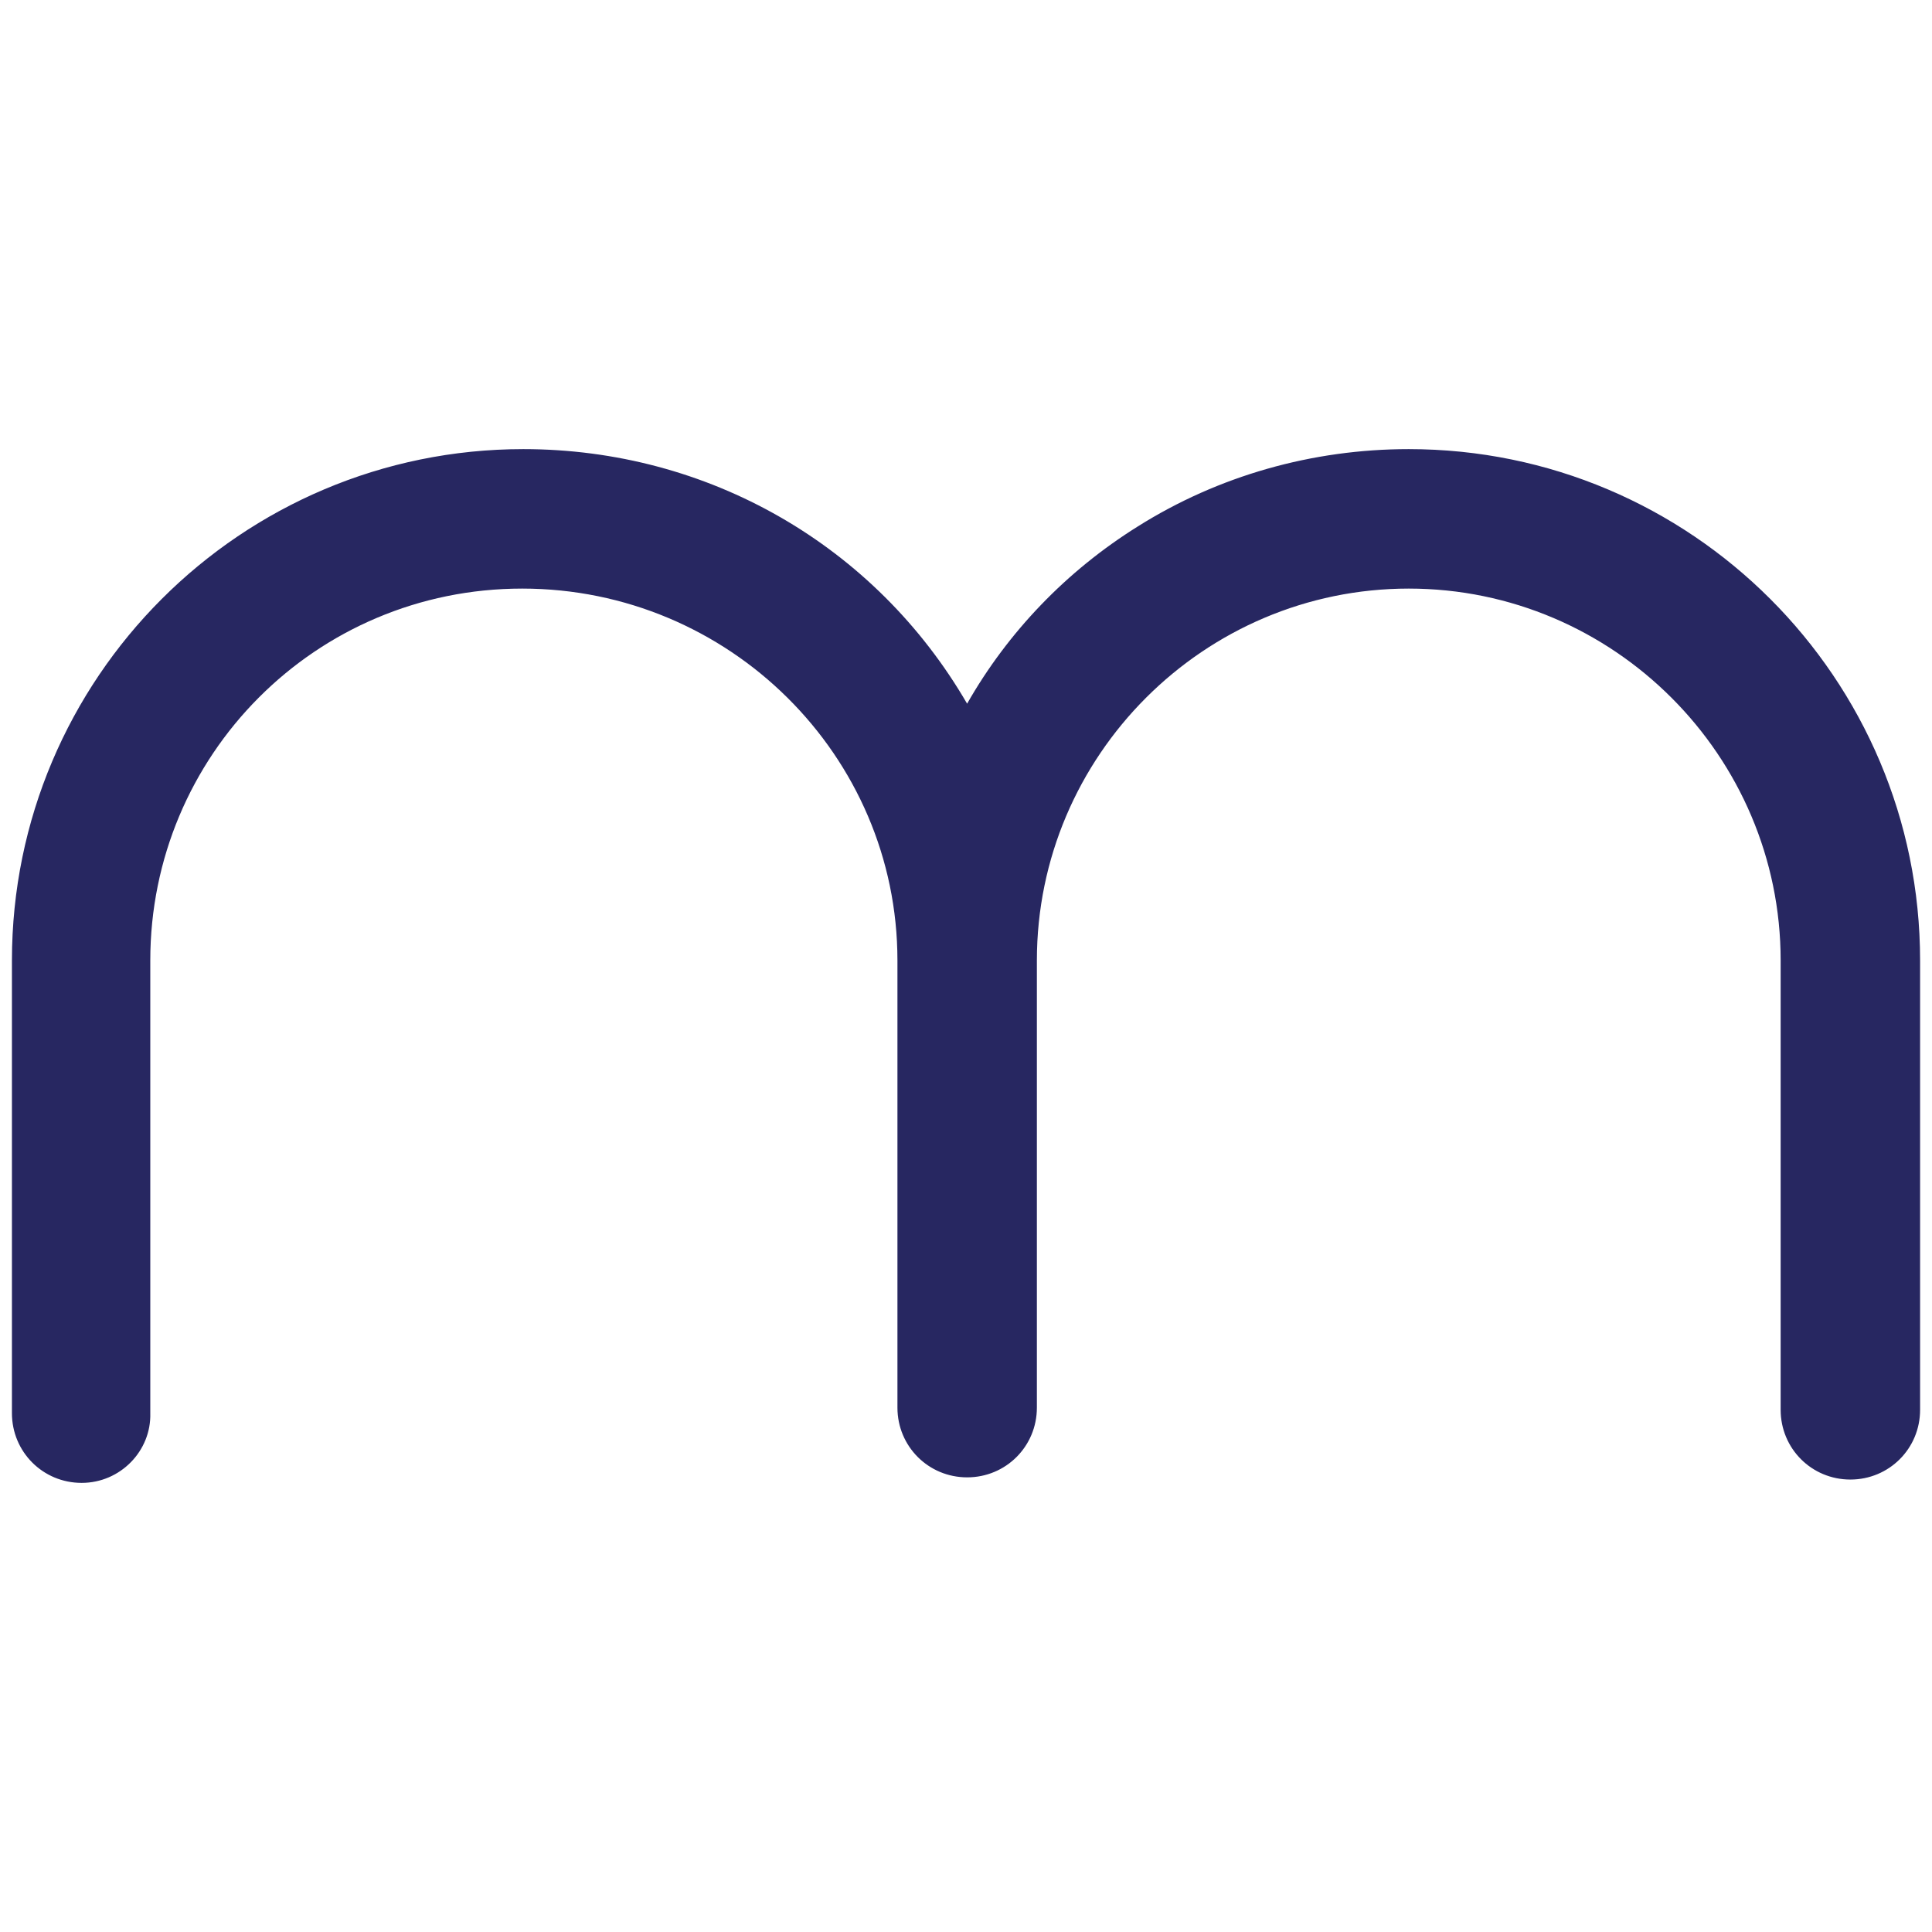
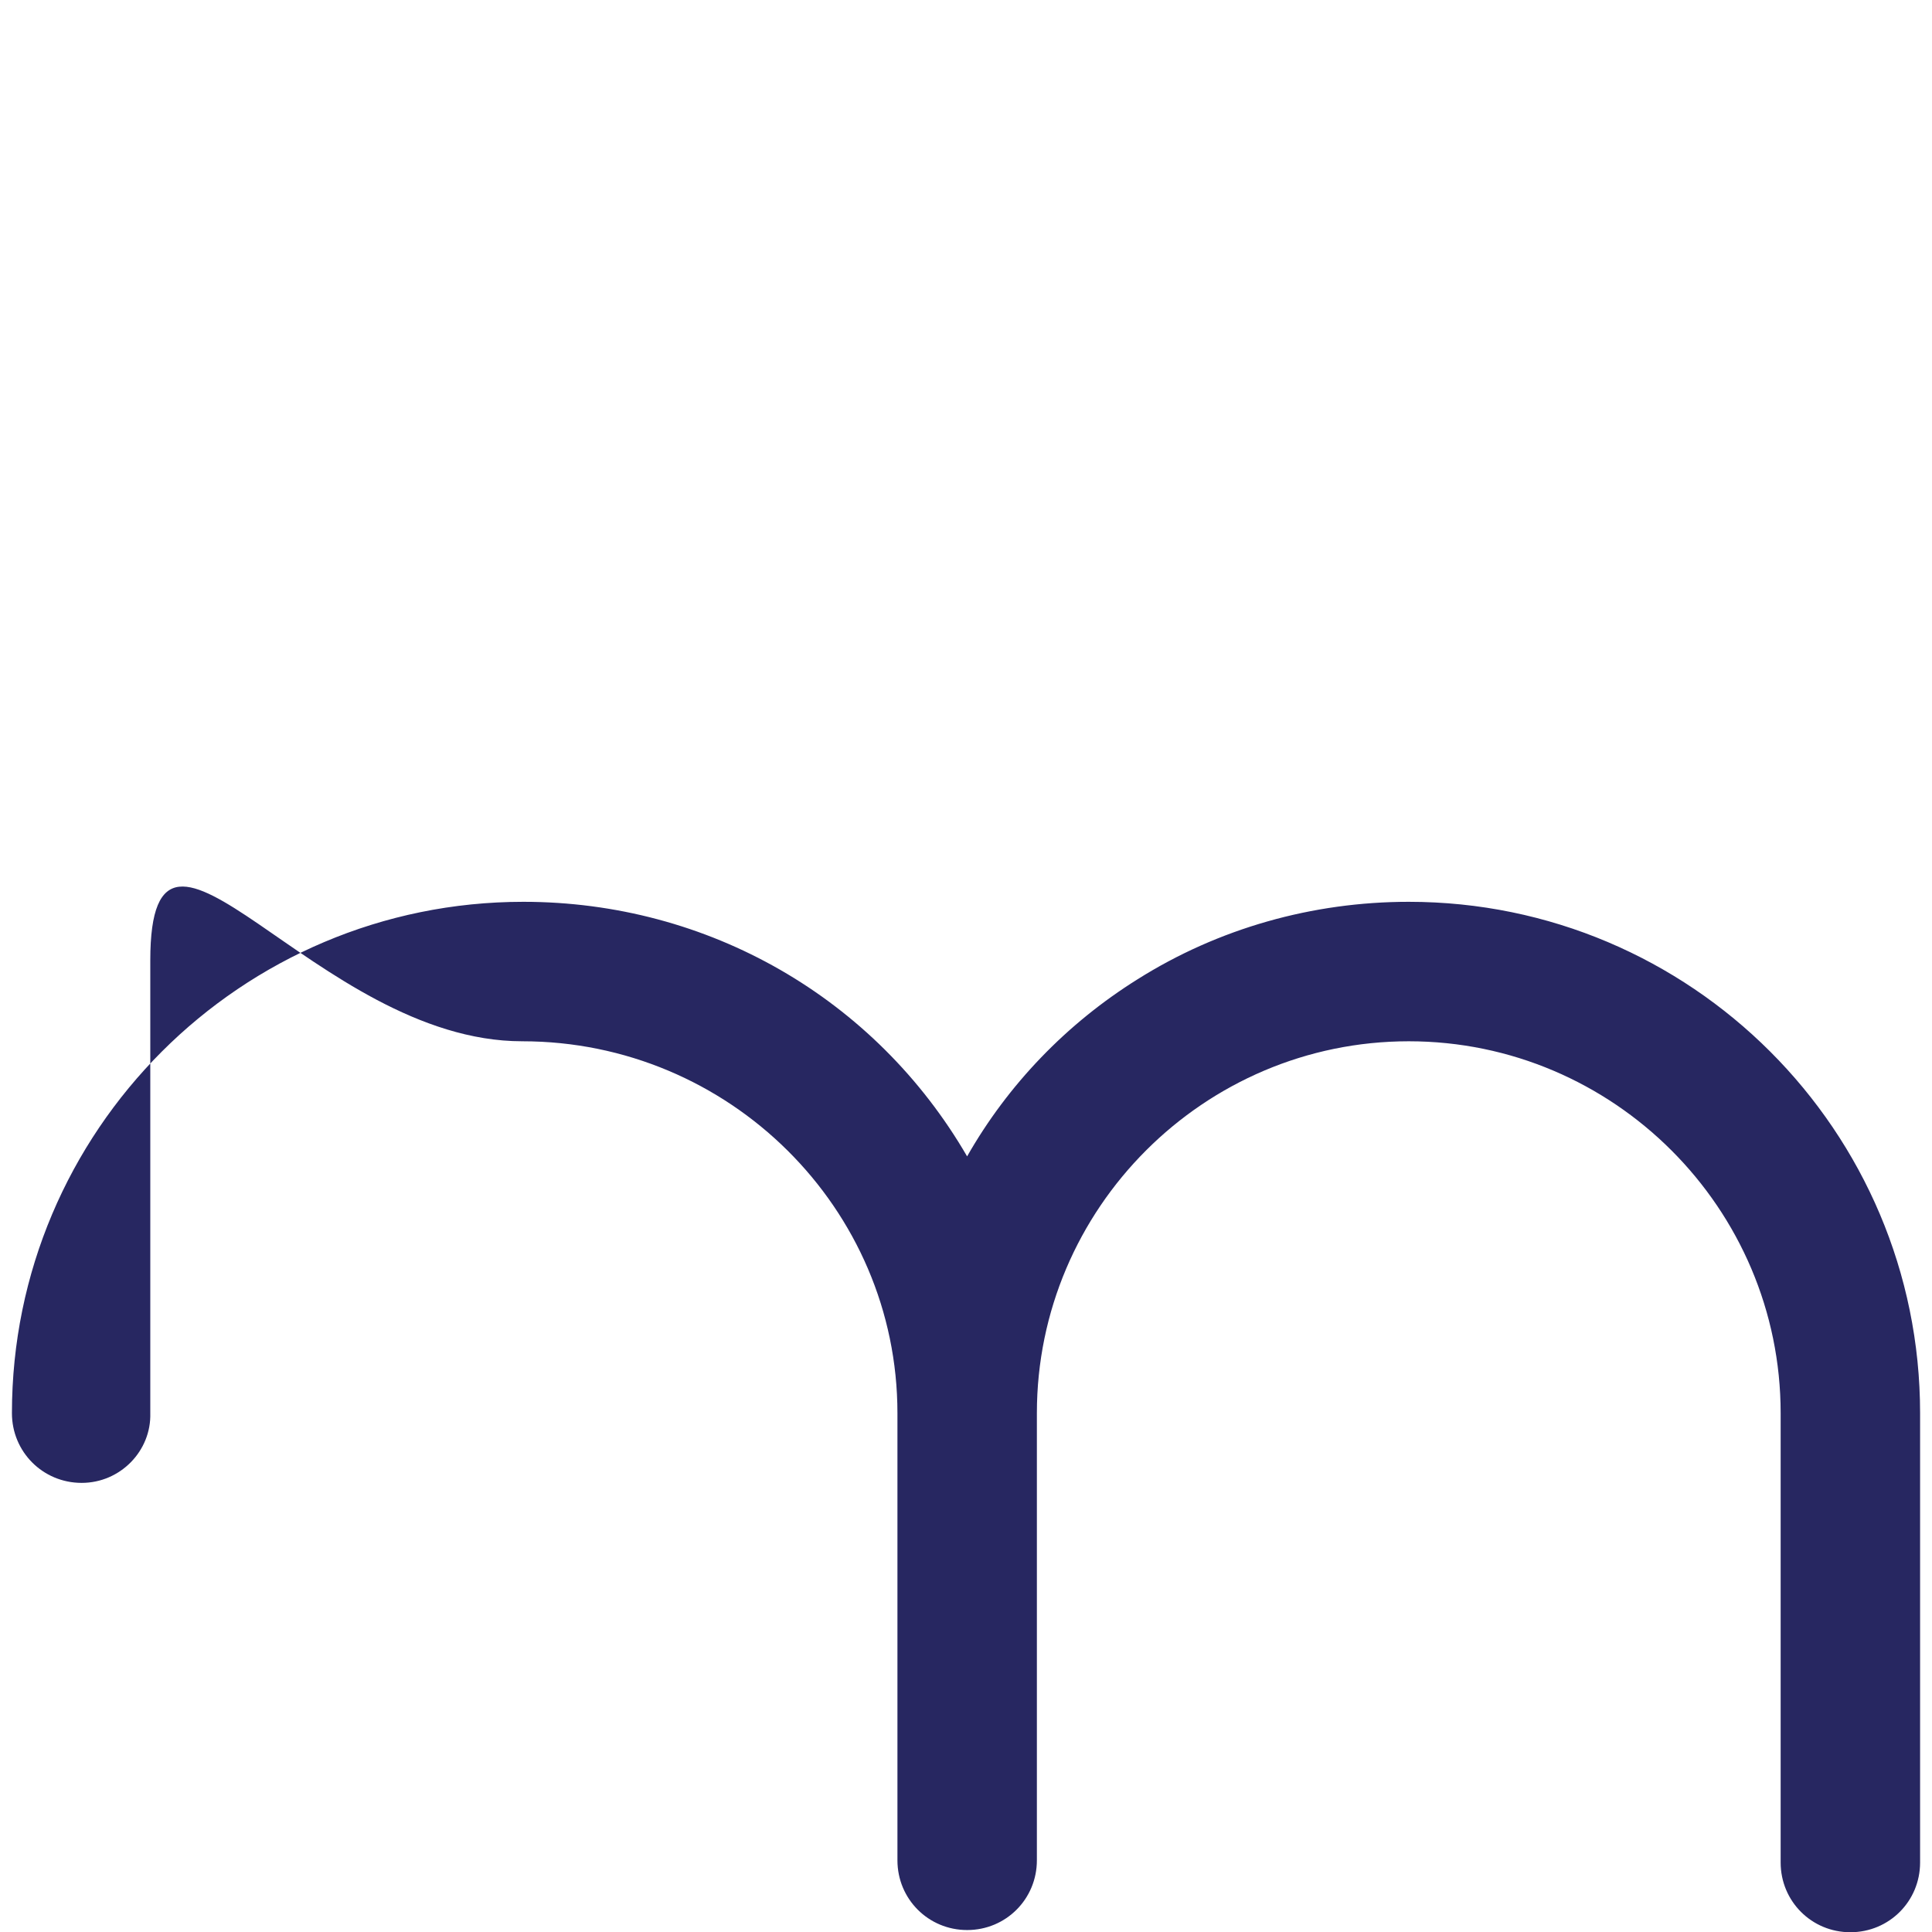
<svg xmlns="http://www.w3.org/2000/svg" id="Laag_1" viewBox="0 0 800 800">
  <defs>
    <style>.cls-1{fill:#272761;}</style>
  </defs>
-   <path class="cls-1" d="m33.81,614.03c-16.04,0-28.87-12.83-28.87-28.87v-187.45c0-116.87,94.87-211.74,211.74-211.74,76.54,0,145.74,39.87,183.78,105.41,16.96-29.79,41.25-55,70.58-73.33,33.46-21.08,72.41-32.08,112.29-32.08,116.87,0,211.74,94.87,211.74,211.74v186.07c0,16.04-12.83,28.87-28.87,28.87s-28.87-12.83-28.87-28.87v-186.07c0-84.79-69.2-153.99-153.99-153.99s-153.99,69.2-153.99,153.99v185.16c0,16.04-12.83,28.87-28.87,28.87s-28.87-12.83-28.87-28.87v-185.16c0-84.79-69.66-153.99-155.37-153.99S62.23,312.92,62.23,397.71v187.45c.46,15.58-12.37,28.87-28.42,28.87Z" />
+   <path class="cls-1" d="m33.81,614.03c-16.04,0-28.87-12.83-28.87-28.87c0-116.87,94.87-211.74,211.74-211.74,76.54,0,145.74,39.87,183.78,105.41,16.96-29.79,41.25-55,70.58-73.33,33.46-21.08,72.41-32.08,112.29-32.08,116.87,0,211.74,94.87,211.74,211.74v186.07c0,16.04-12.83,28.87-28.87,28.87s-28.87-12.83-28.87-28.87v-186.07c0-84.79-69.2-153.99-153.99-153.99s-153.99,69.2-153.99,153.99v185.16c0,16.04-12.83,28.87-28.87,28.87s-28.87-12.83-28.87-28.87v-185.16c0-84.79-69.66-153.99-155.37-153.99S62.23,312.92,62.23,397.71v187.45c.46,15.58-12.37,28.87-28.42,28.87Z" />
</svg>